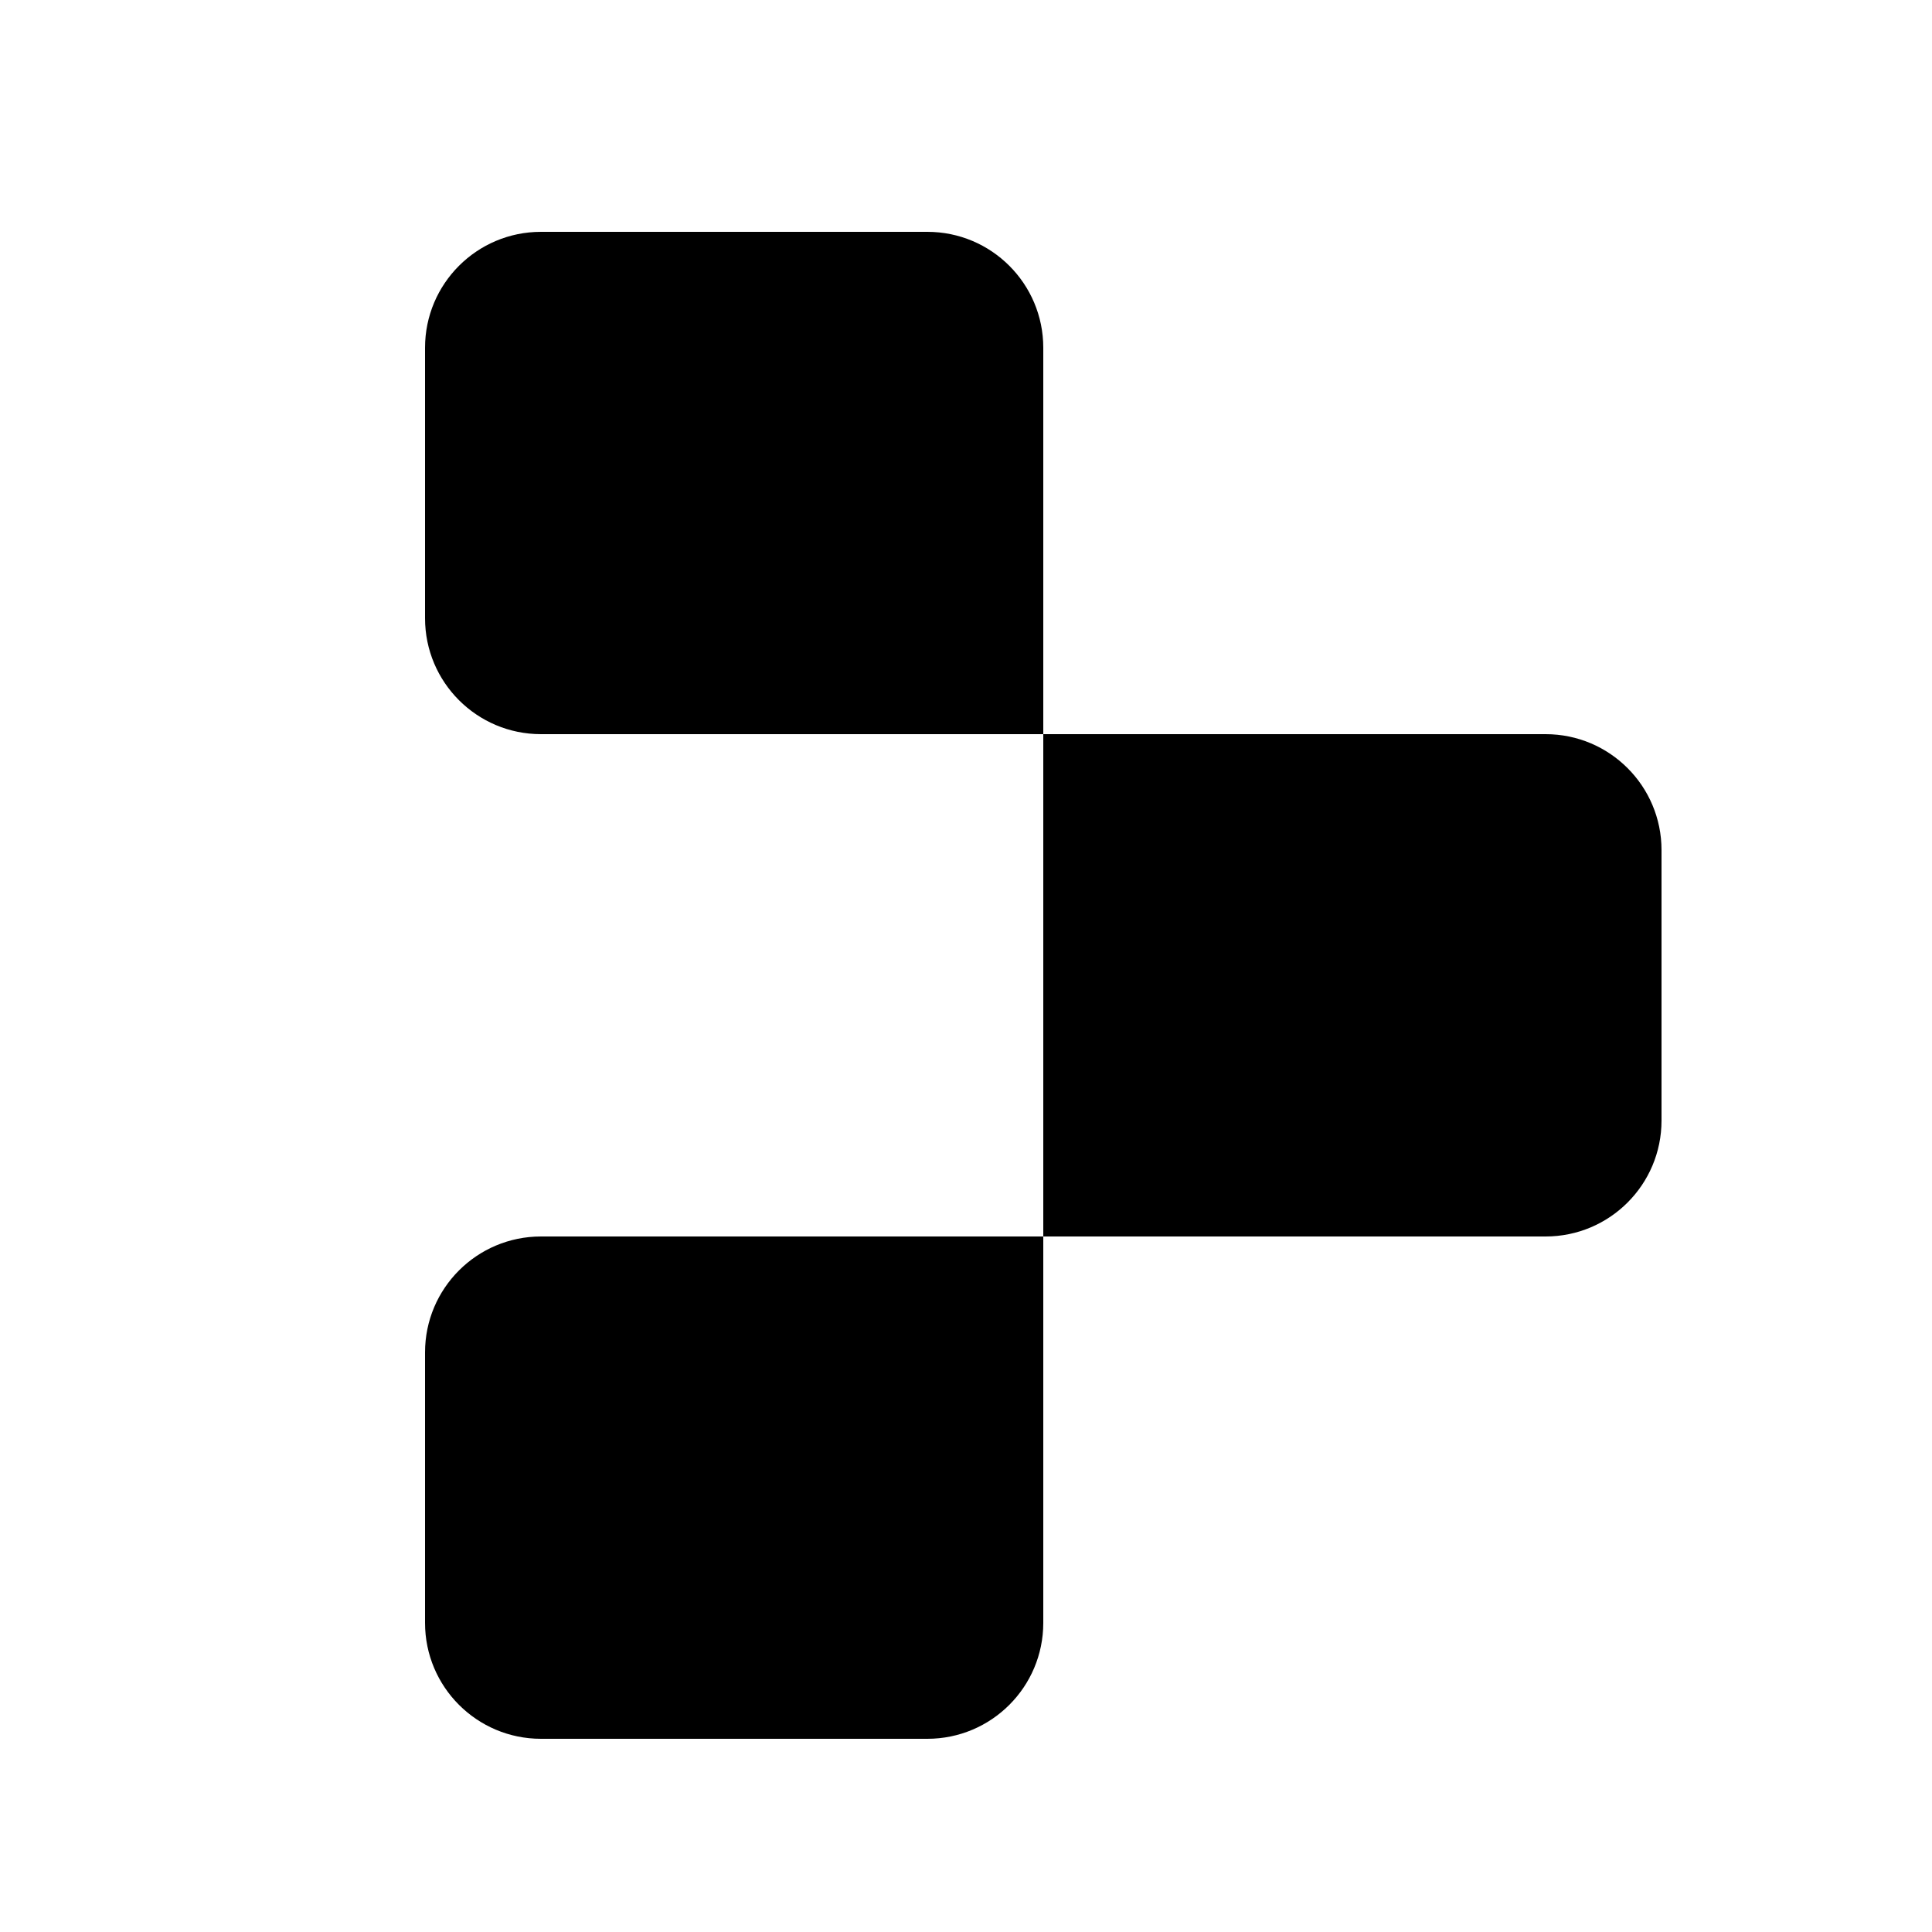
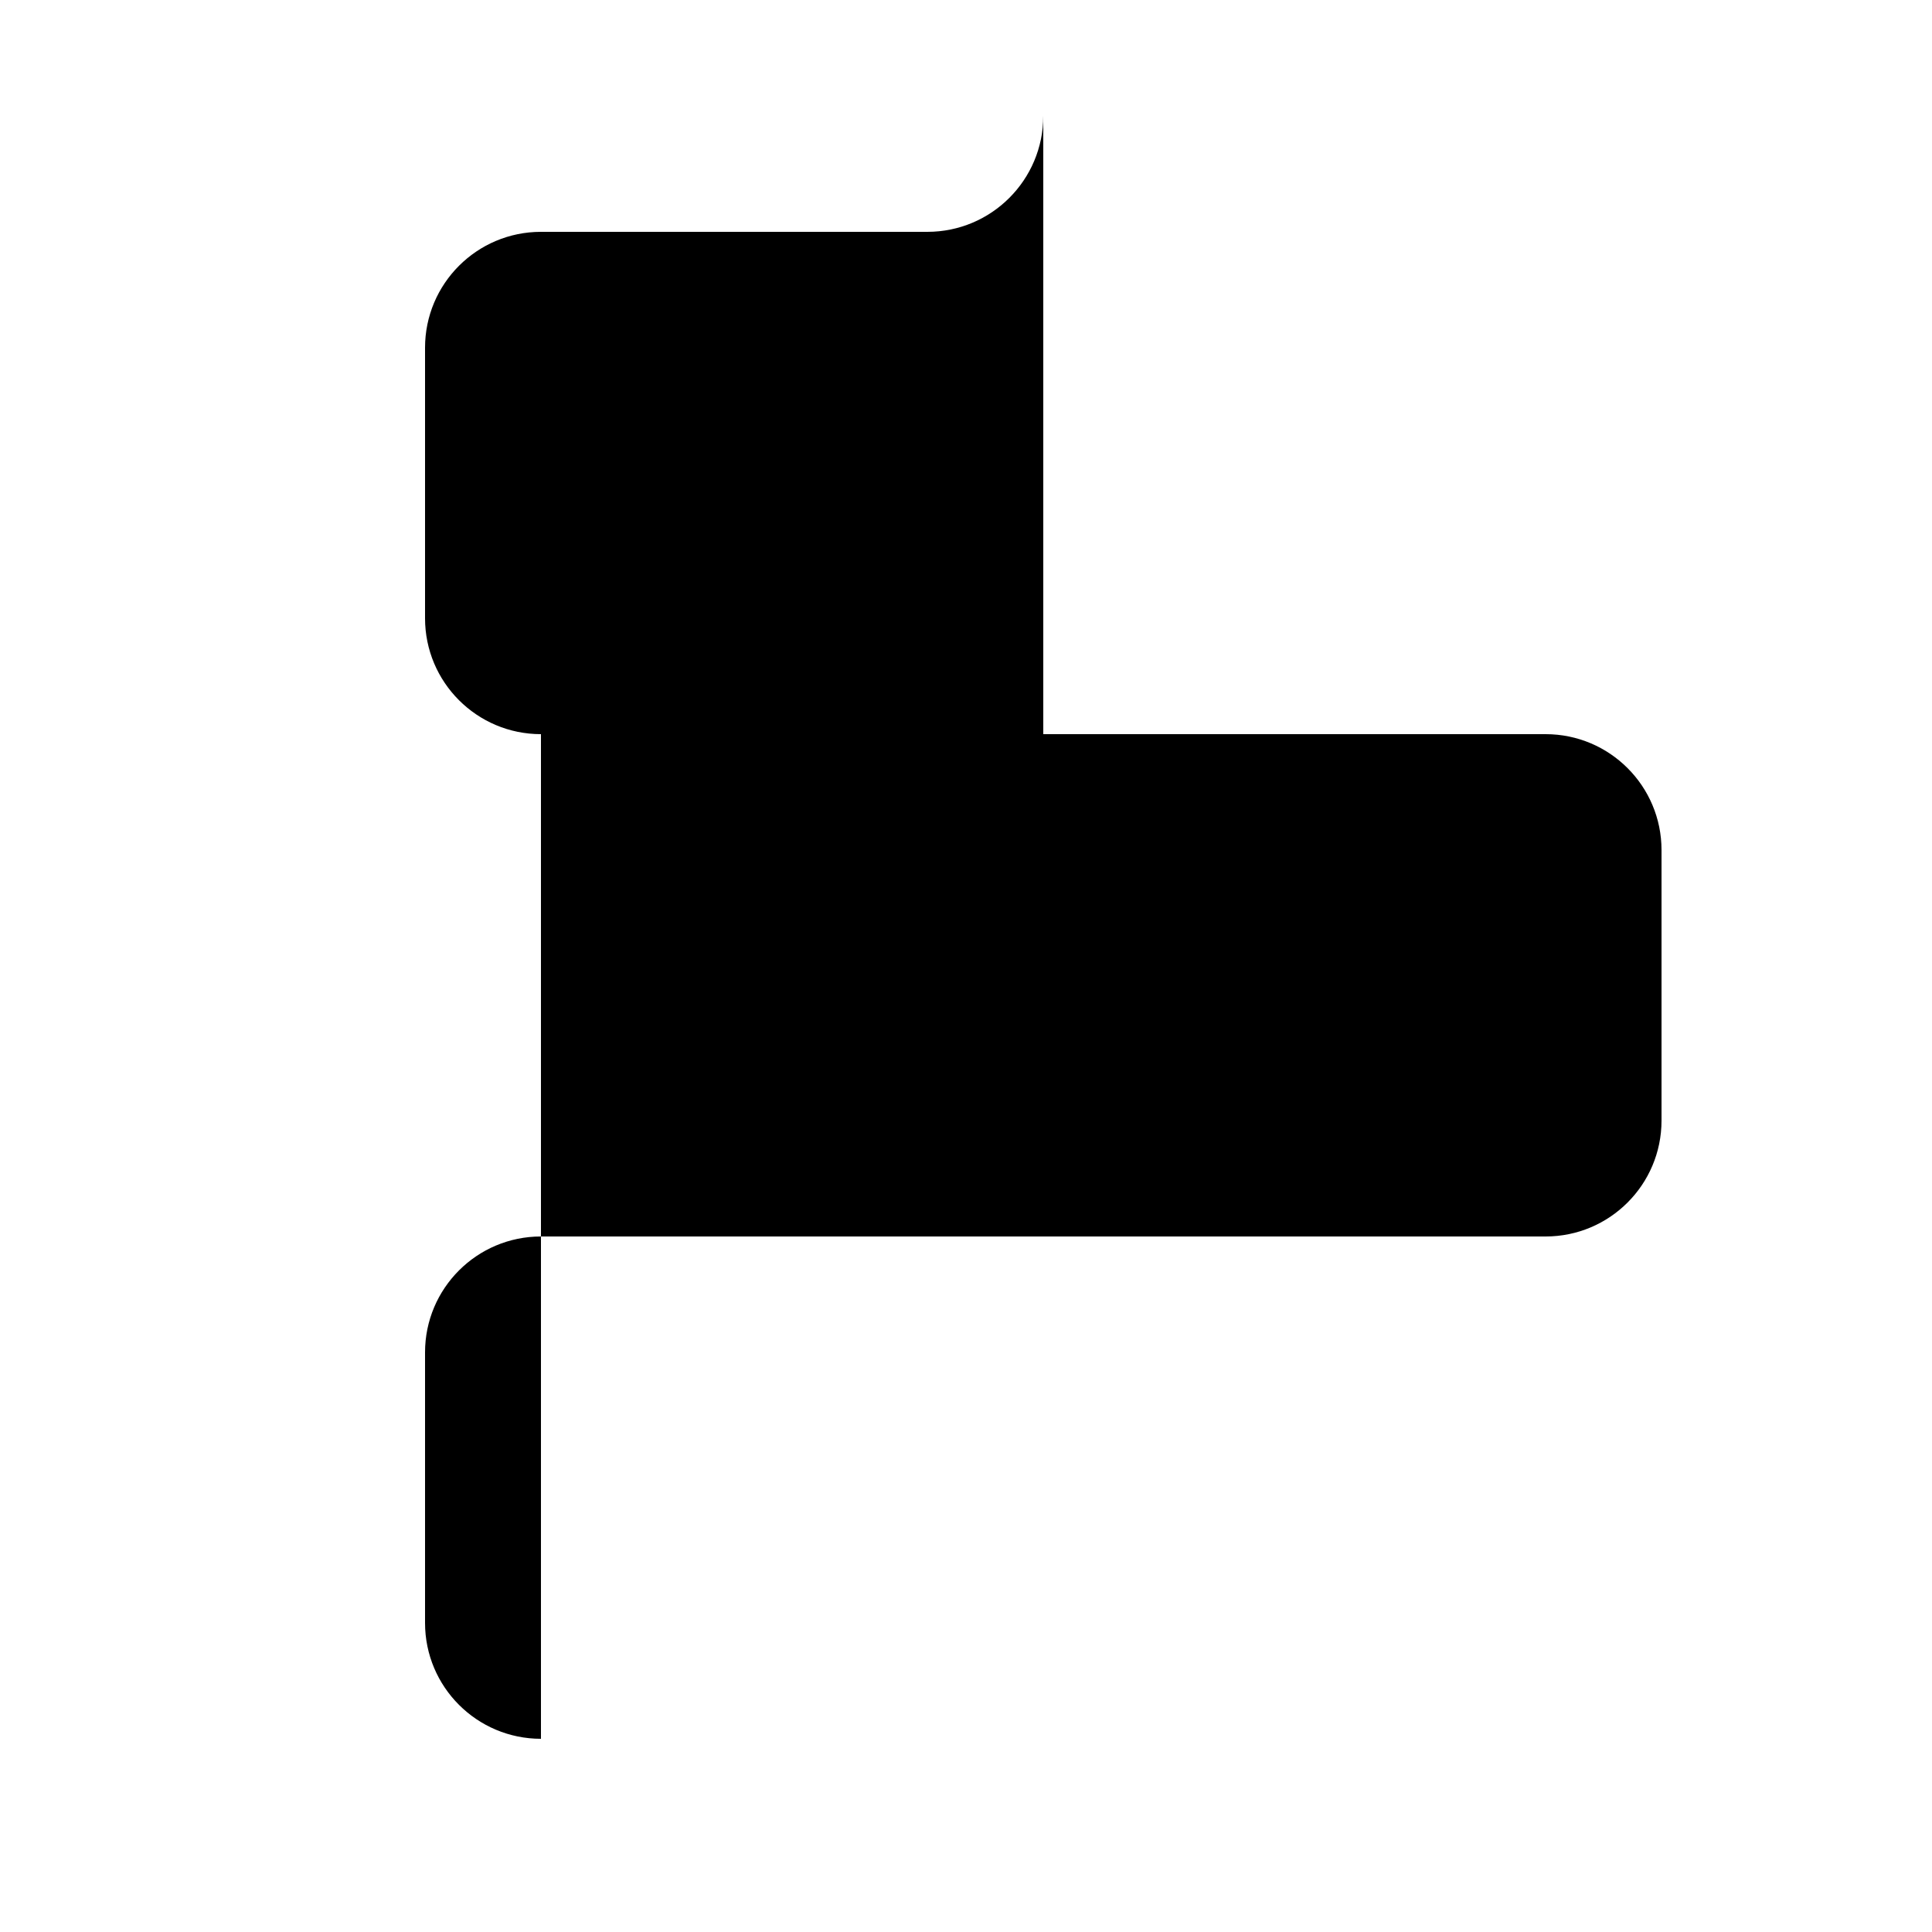
<svg xmlns="http://www.w3.org/2000/svg" viewBox="0 0 50 50" width="50px" height="50px">
-   <path d="M40 32H27V19h13c1.657 0 3 1.343 3 3v7C43 30.657 41.657 32 40 32zM14 6h10c1.657 0 3 1.343 3 3v10H14c-1.657 0-3-1.343-3-3V9C11 7.343 12.343 6 14 6zM14 45h10c1.657 0 3-1.343 3-3V32H14c-1.657 0-3 1.343-3 3v7C11 43.657 12.343 45 14 45z" />
+   <path d="M40 32H27V19h13c1.657 0 3 1.343 3 3v7C43 30.657 41.657 32 40 32zM14 6h10c1.657 0 3 1.343 3 3v10H14c-1.657 0-3-1.343-3-3V9C11 7.343 12.343 6 14 6zh10c1.657 0 3-1.343 3-3V32H14c-1.657 0-3 1.343-3 3v7C11 43.657 12.343 45 14 45z" />
</svg>